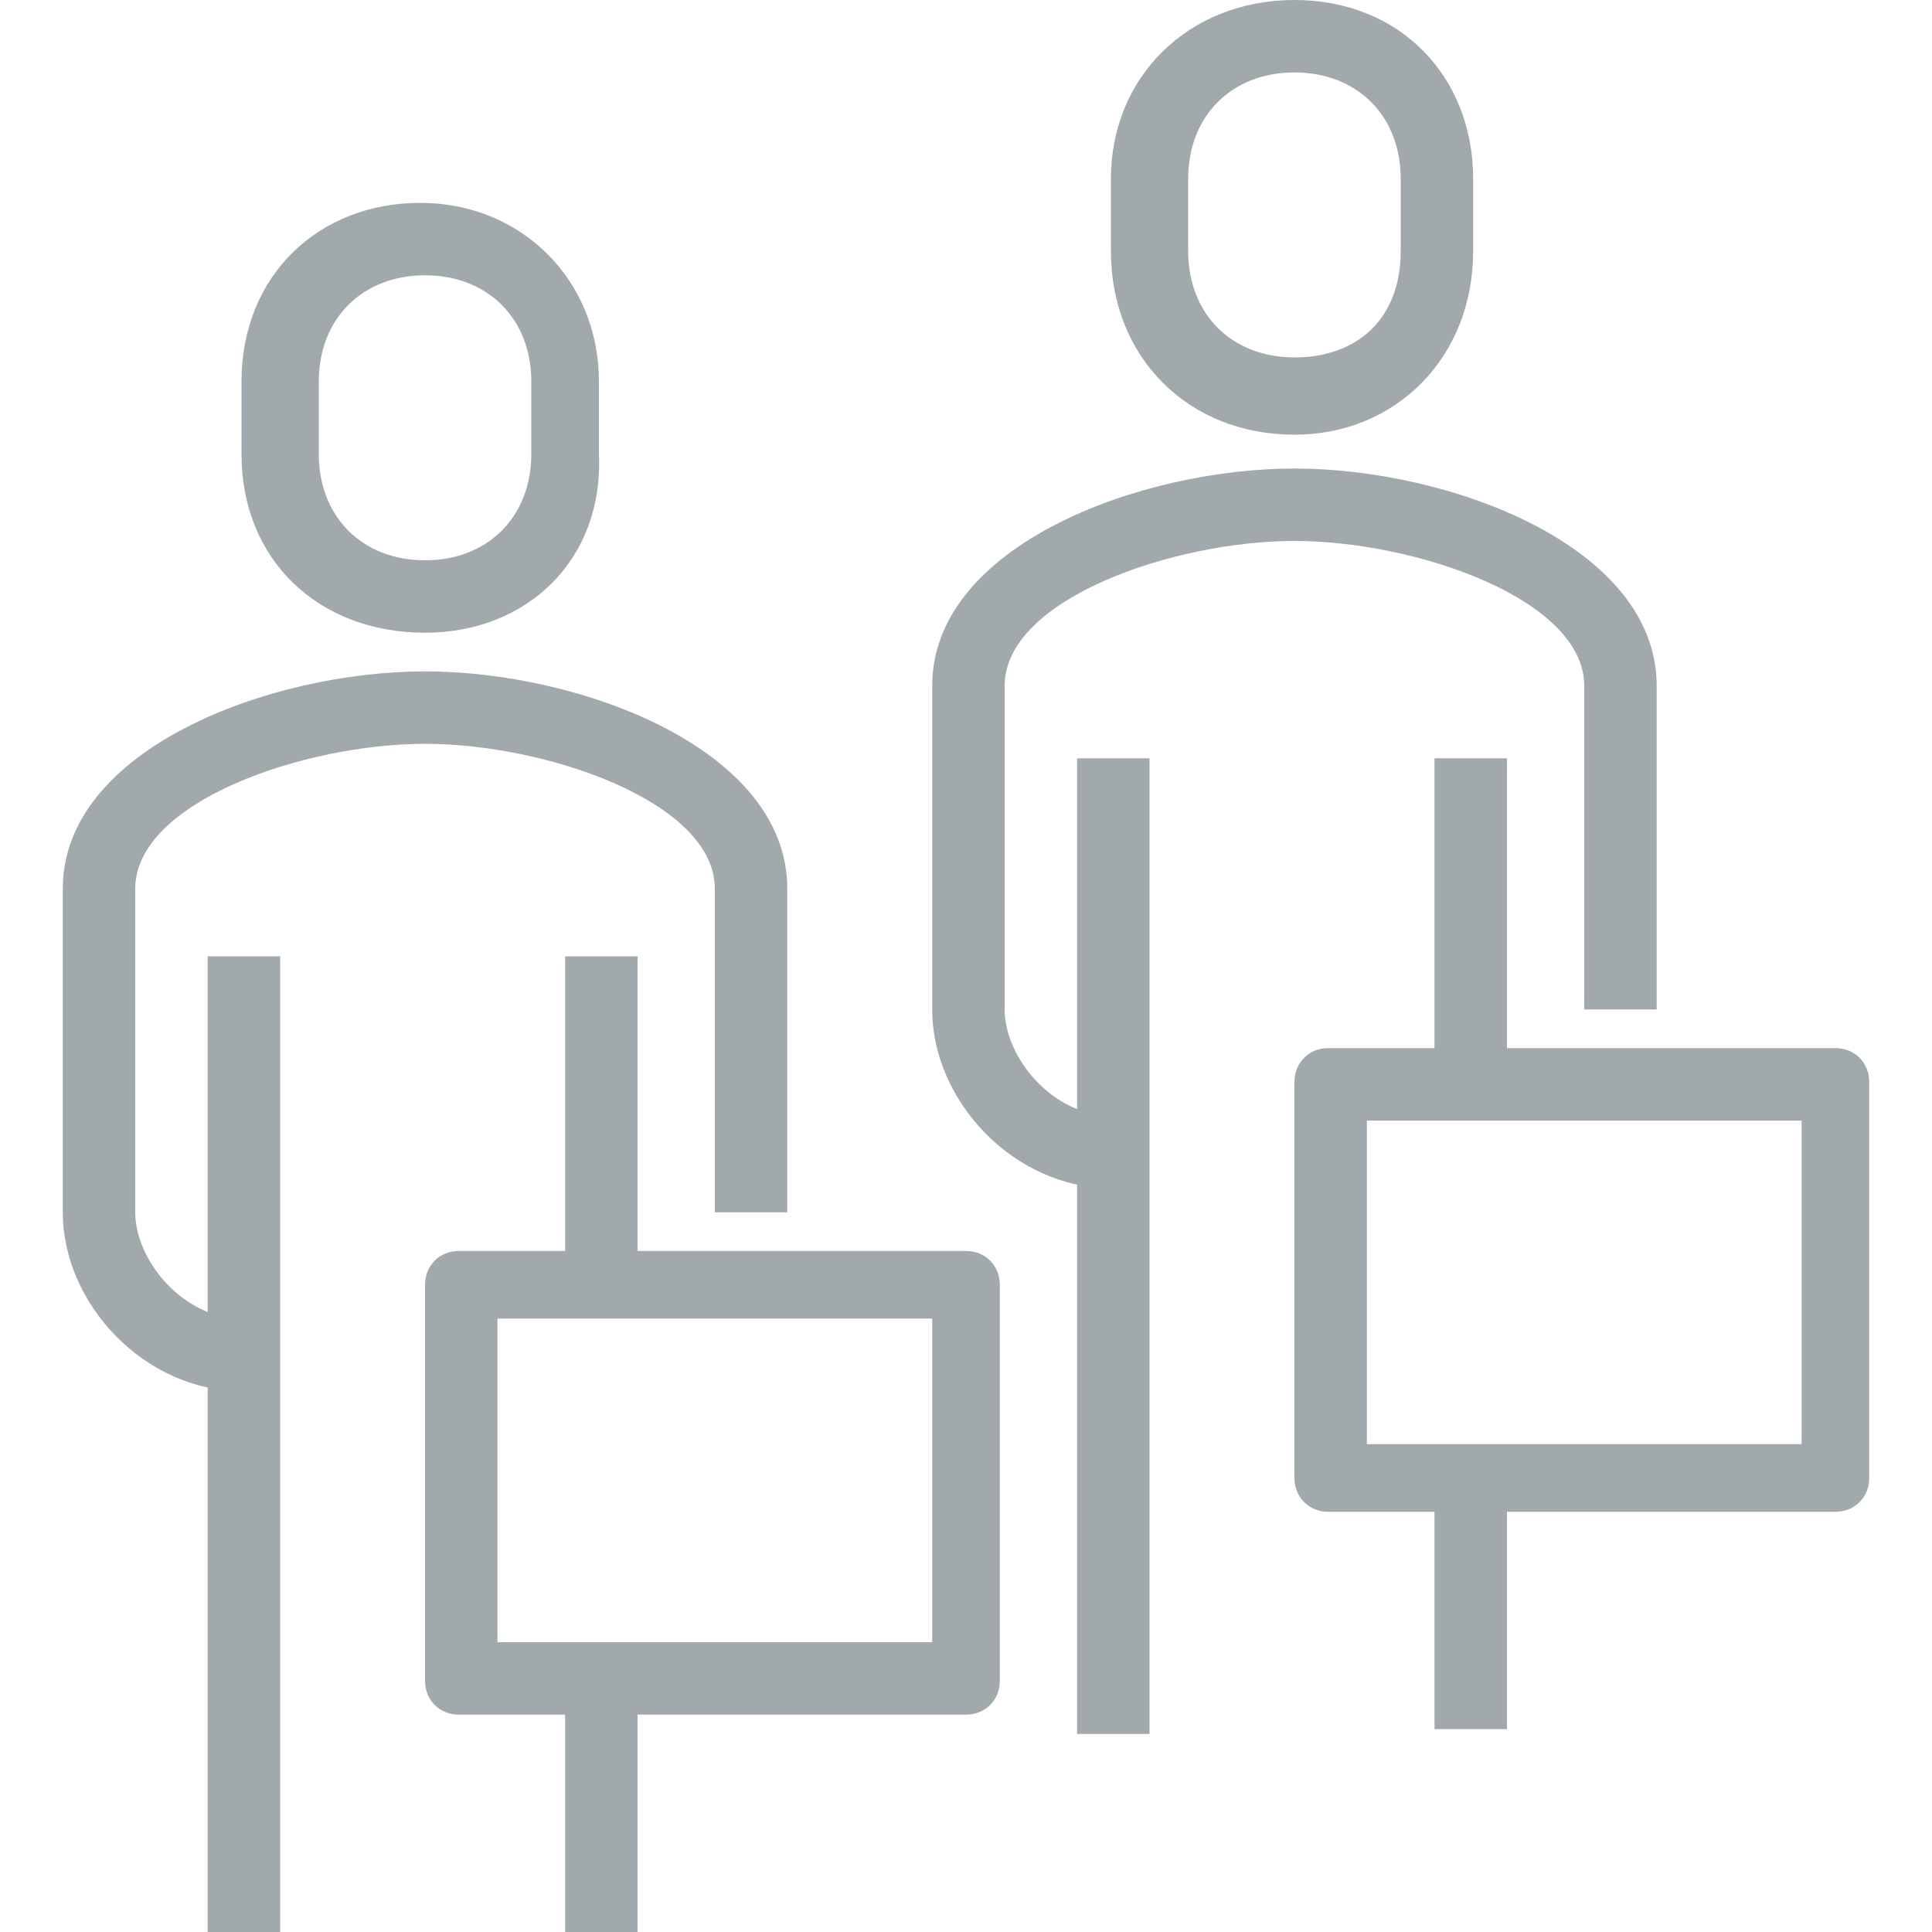
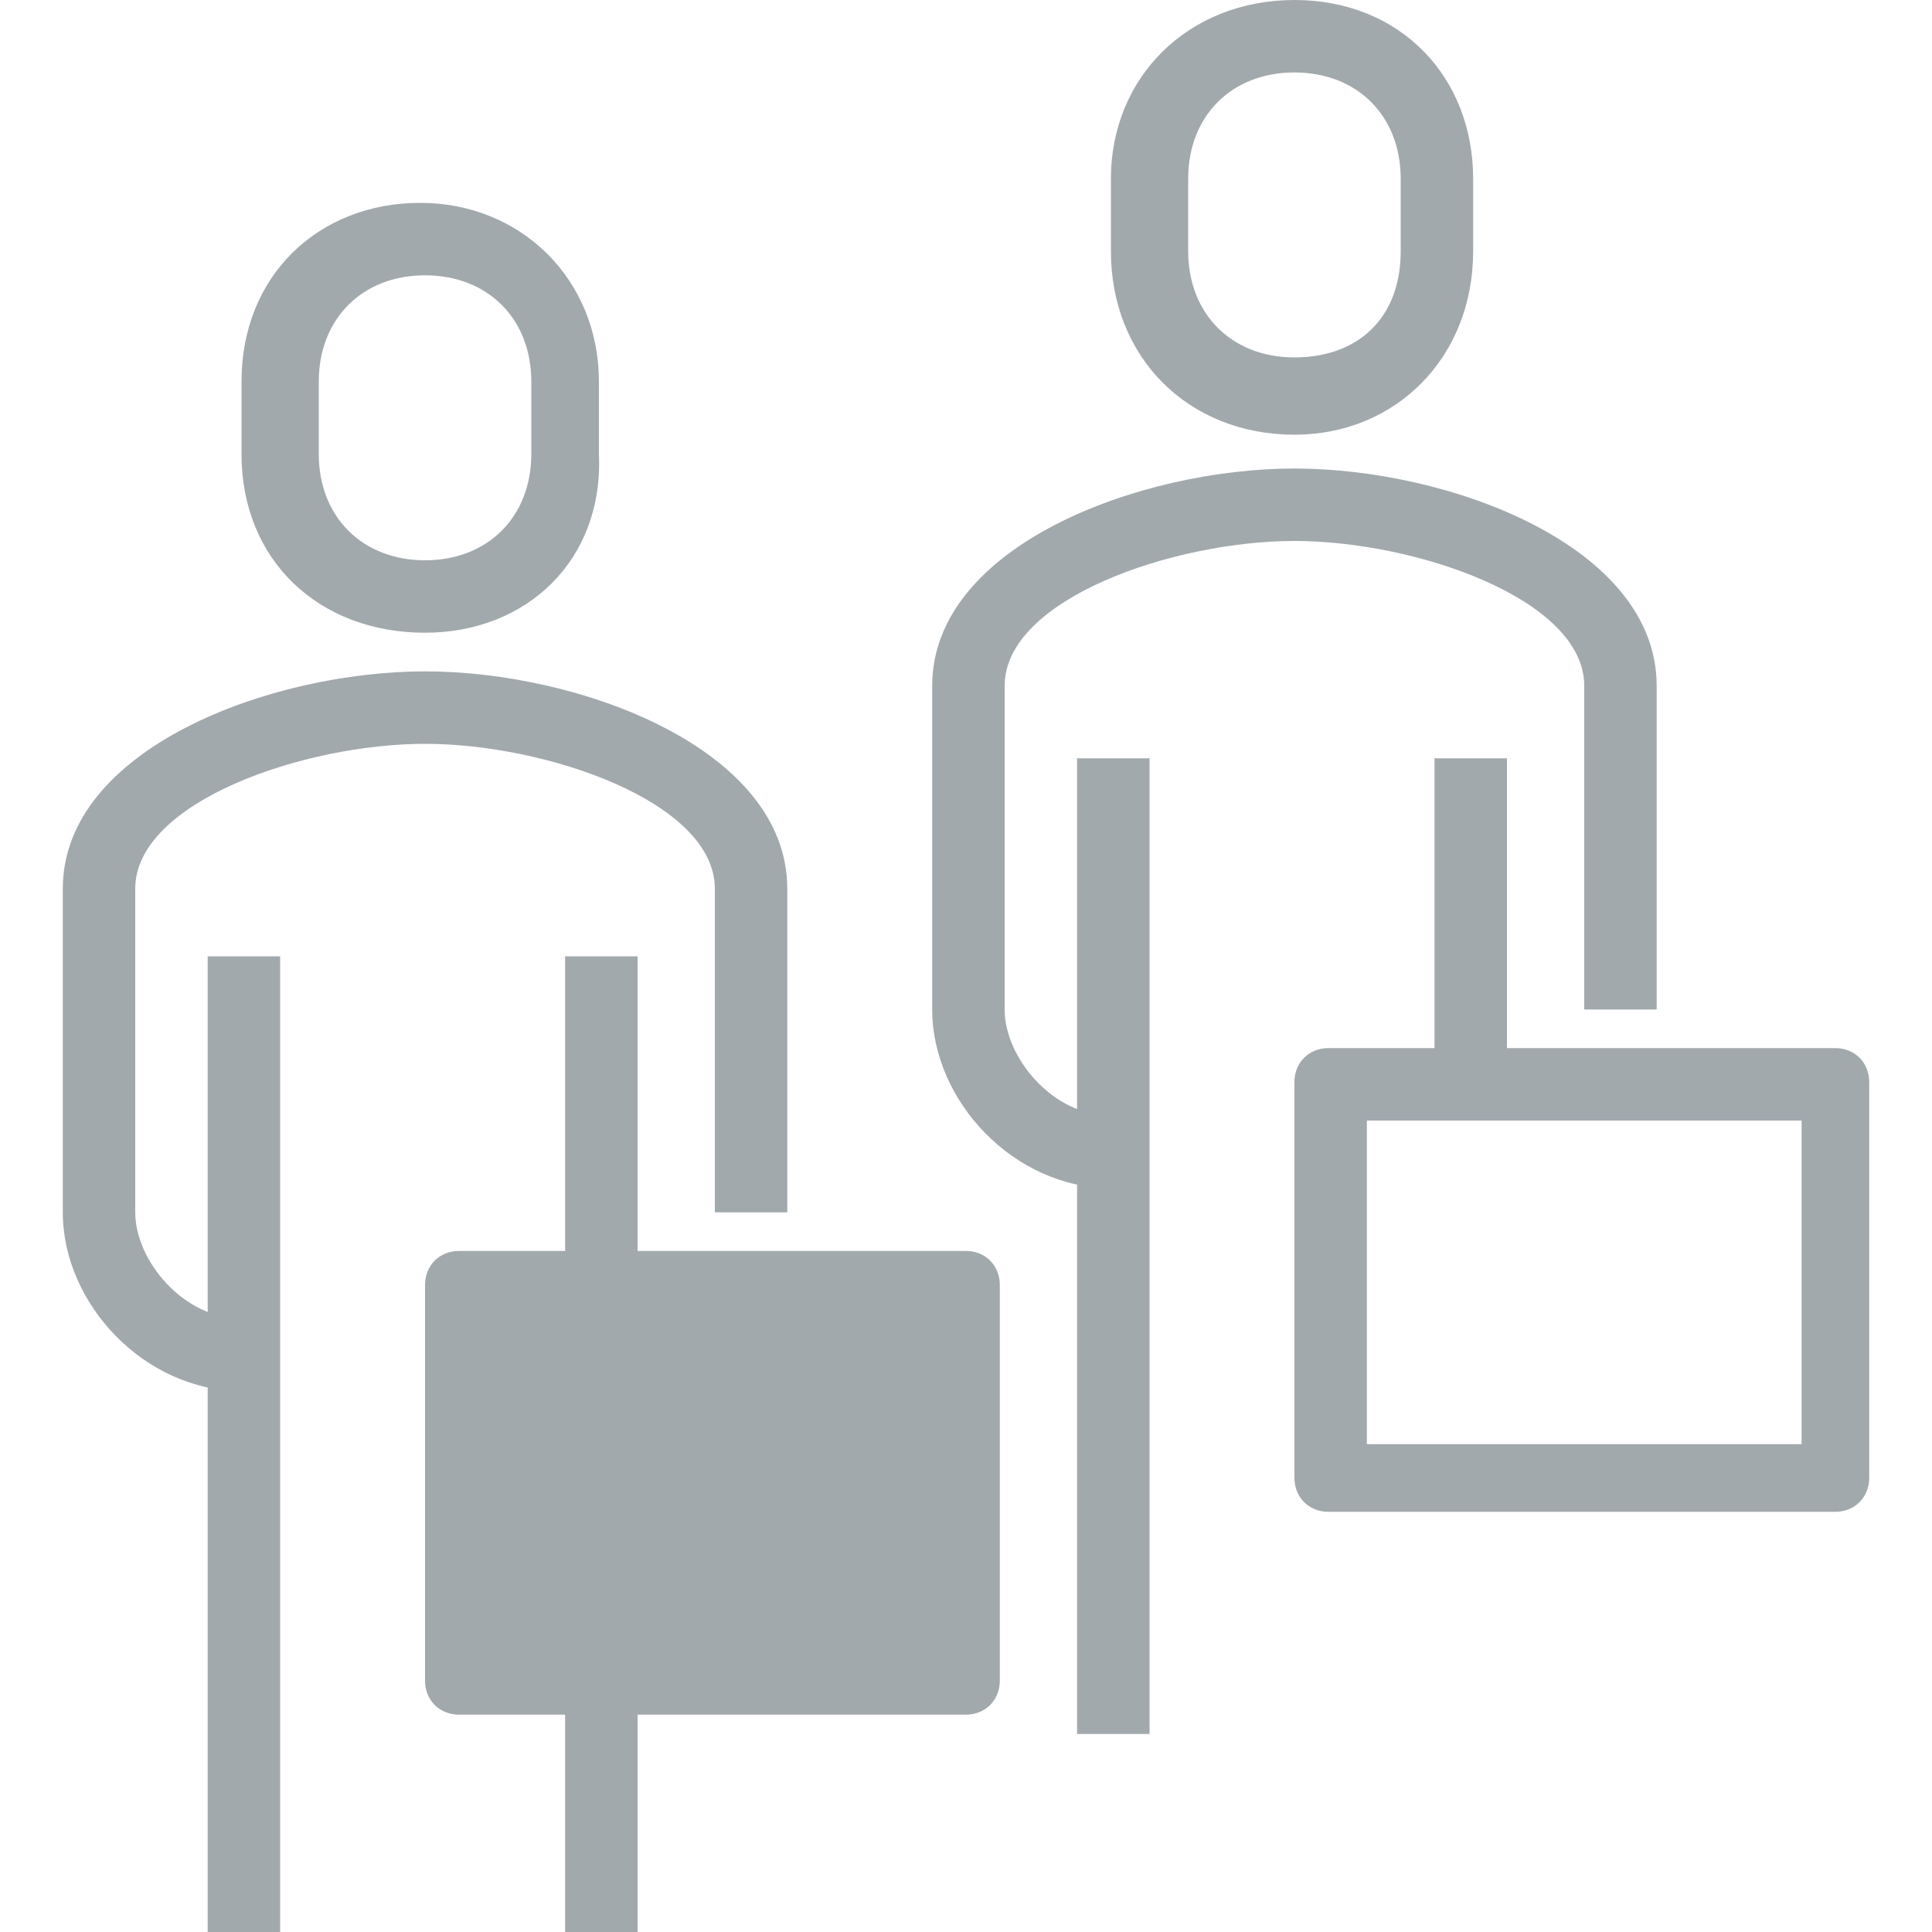
<svg xmlns="http://www.w3.org/2000/svg" version="1.1" id="Layer_1" x="0px" y="0px" viewBox="0 0 40 40" style="enable-background:new 0 0 40 40;" xml:space="preserve">
  <style type="text/css">
	.st0{fill:#A2A9AD;}
</style>
  <g>
    <path class="st0" d="M23,24.6c-2,0-3.7-1.8-3.7-3.7v-6.7c0-2.9,4.3-4.5,7.5-4.5s7.5,1.6,7.5,4.5v6.7h-1.5v-6.7c0-1.8-3.5-3-6-3   s-6,1.2-6,3v6.7c0,1,1,2.2,2.2,2.2V24.6z" />
    <path class="st0" d="M26.8,9C24.6,9,23,7.4,23,5.2V3.7C23,1.6,24.6,0,26.8,0s3.7,1.6,3.7,3.7v1.5C30.5,7.4,28.9,9,26.8,9z    M26.8,1.5c-1.3,0-2.2,0.9-2.2,2.2v1.5c0,1.3,0.9,2.2,2.2,2.2S29,6.6,29,5.2V3.7C29,2.4,28.1,1.5,26.8,1.5z" />
    <rect x="29.7" y="15.7" class="st0" width="1.5" height="6.7" />
-     <rect x="29.7" y="30.6" class="st0" width="1.5" height="5.2" />
    <rect x="22.3" y="15.7" class="st0" width="1.5" height="20.2" />
    <path class="st0" d="M38,31.3H27.5c-0.4,0-0.7-0.3-0.7-0.7v-8.2c0-0.4,0.3-0.7,0.7-0.7H38c0.4,0,0.7,0.3,0.7,0.7v8.2   C38.7,31,38.4,31.3,38,31.3z M28.3,29.9h9v-6.7h-9V29.9z" />
    <path class="st0" d="M5,28.8c-2,0-3.7-1.8-3.7-3.7v-6.7c0-2.9,4.3-4.5,7.5-4.5s7.5,1.6,7.5,4.5v6.7h-1.5v-6.7c0-1.8-3.5-3-6-3   s-6,1.2-6,3v6.7c0,1,1,2.2,2.2,2.2V28.8z" />
    <path class="st0" d="M8.8,13.1C6.6,13.1,5,11.6,5,9.4V7.9c0-2.2,1.6-3.7,3.7-3.7s3.7,1.6,3.7,3.7v1.5C12.5,11.6,10.9,13.1,8.8,13.1   z M8.8,5.7c-1.3,0-2.2,0.9-2.2,2.2v1.5c0,1.3,0.9,2.2,2.2,2.2S11,10.7,11,9.4V7.9C11,6.6,10.1,5.7,8.8,5.7z" />
    <rect x="11.7" y="19.8" class="st0" width="1.5" height="6.7" />
    <rect x="11.7" y="34.8" class="st0" width="1.5" height="5.2" />
    <rect x="4.3" y="19.8" class="st0" width="1.5" height="20.2" />
-     <path class="st0" d="M20,35.5H9.5c-0.4,0-0.7-0.3-0.7-0.7v-8.2c0-0.4,0.3-0.7,0.7-0.7H20c0.4,0,0.7,0.3,0.7,0.7v8.2   C20.7,35.2,20.4,35.5,20,35.5z M10.3,34h9v-6.7h-9V34z" />
+     <path class="st0" d="M20,35.5H9.5c-0.4,0-0.7-0.3-0.7-0.7v-8.2c0-0.4,0.3-0.7,0.7-0.7H20c0.4,0,0.7,0.3,0.7,0.7v8.2   C20.7,35.2,20.4,35.5,20,35.5z M10.3,34h9v-6.7V34z" />
  </g>
</svg>